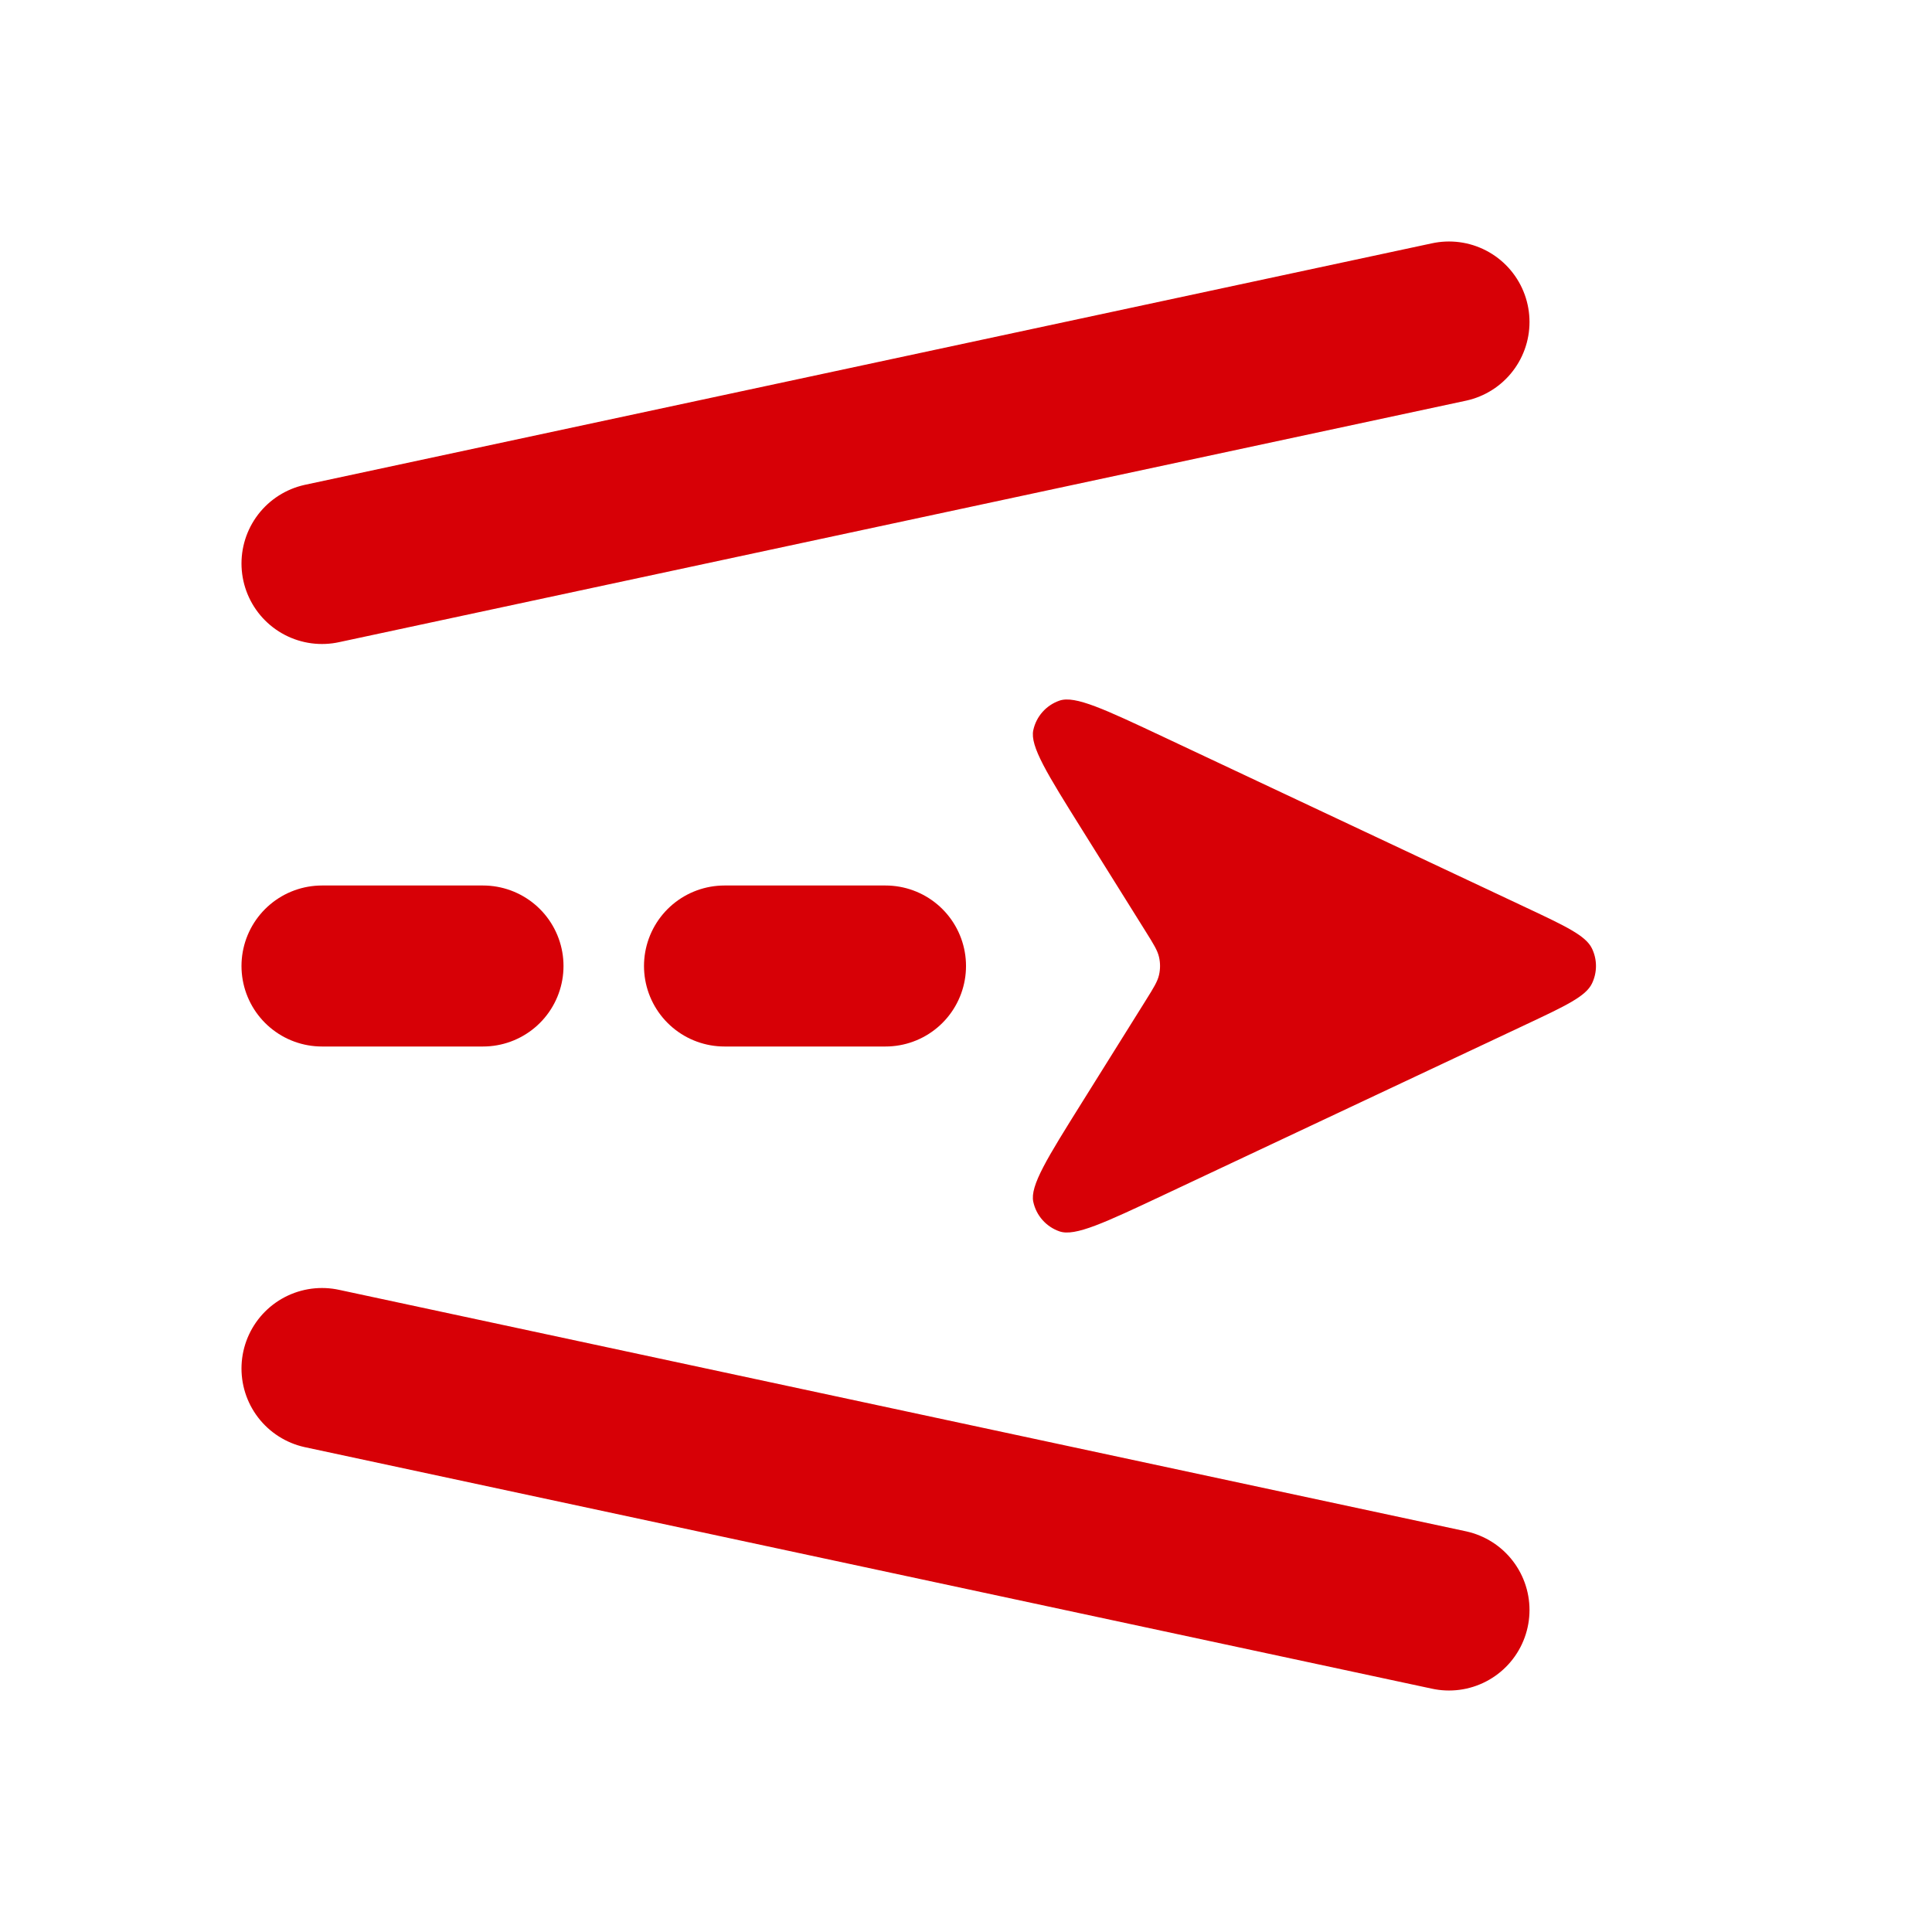
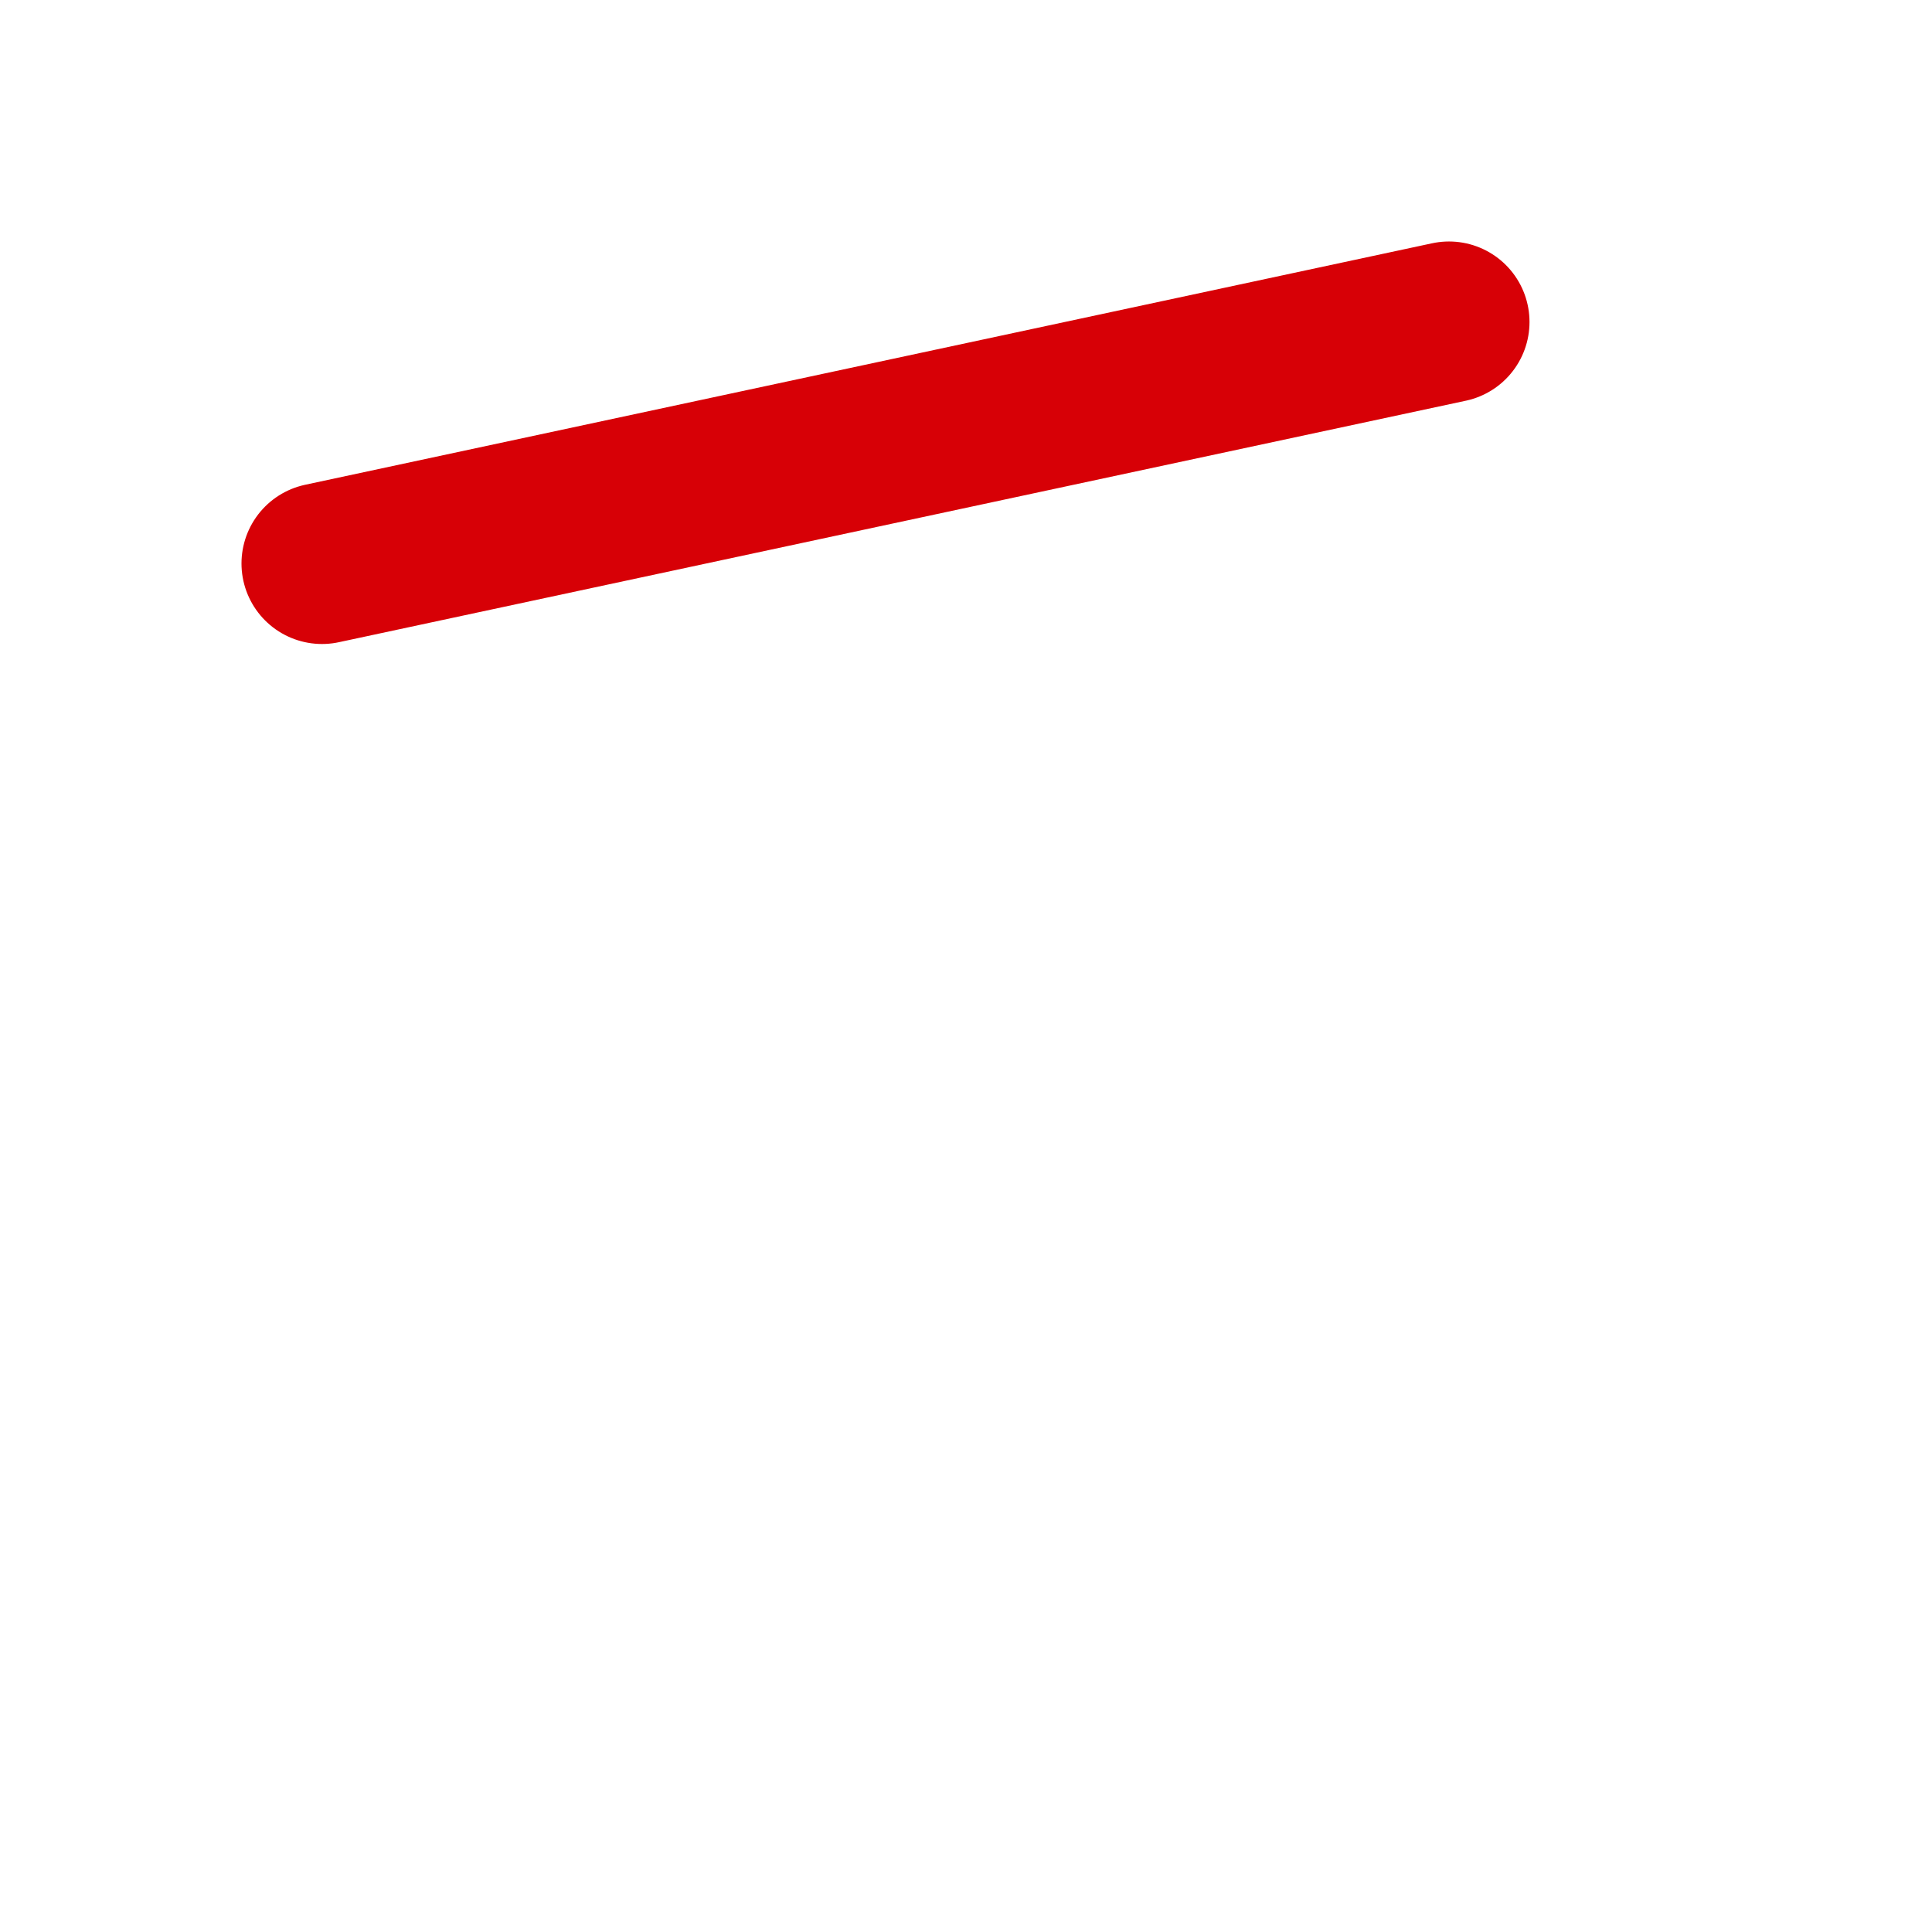
<svg xmlns="http://www.w3.org/2000/svg" width="92" height="92" viewBox="0 0 92 92" fill="none">
-   <path d="M69 76.667L15.333 65.167" stroke="#D70006" stroke-width="7.667" stroke-linecap="round" />
  <path d="M69 15.333L15.333 26.833" stroke="#D70006" stroke-width="7.667" stroke-linecap="round" />
-   <path d="M42.167 46L34.5 46" stroke="#D70006" stroke-width="7.667" stroke-linecap="round" />
-   <path d="M23 46L15.333 46" stroke="#D70006" stroke-width="7.667" stroke-linecap="round" />
-   <path d="M55.43 35.104L72.687 43.225C74.569 44.111 75.51 44.554 75.806 45.162C76.063 45.691 76.063 46.309 75.806 46.838C75.51 47.446 74.569 47.889 72.687 48.775L55.43 56.896C52.603 58.226 51.19 58.891 50.455 58.638C49.82 58.42 49.345 57.886 49.204 57.229C49.04 56.469 49.868 55.145 51.524 52.496L51.524 52.496L54.568 47.625C54.936 47.036 55.12 46.741 55.192 46.425C55.256 46.145 55.256 45.855 55.192 45.575C55.12 45.259 54.936 44.964 54.568 44.375L54.568 44.375L51.524 39.504C49.868 36.855 49.04 35.531 49.204 34.771C49.345 34.114 49.82 33.58 50.455 33.362C51.19 33.109 52.603 33.774 55.43 35.104Z" fill="#D70006" />
</svg>